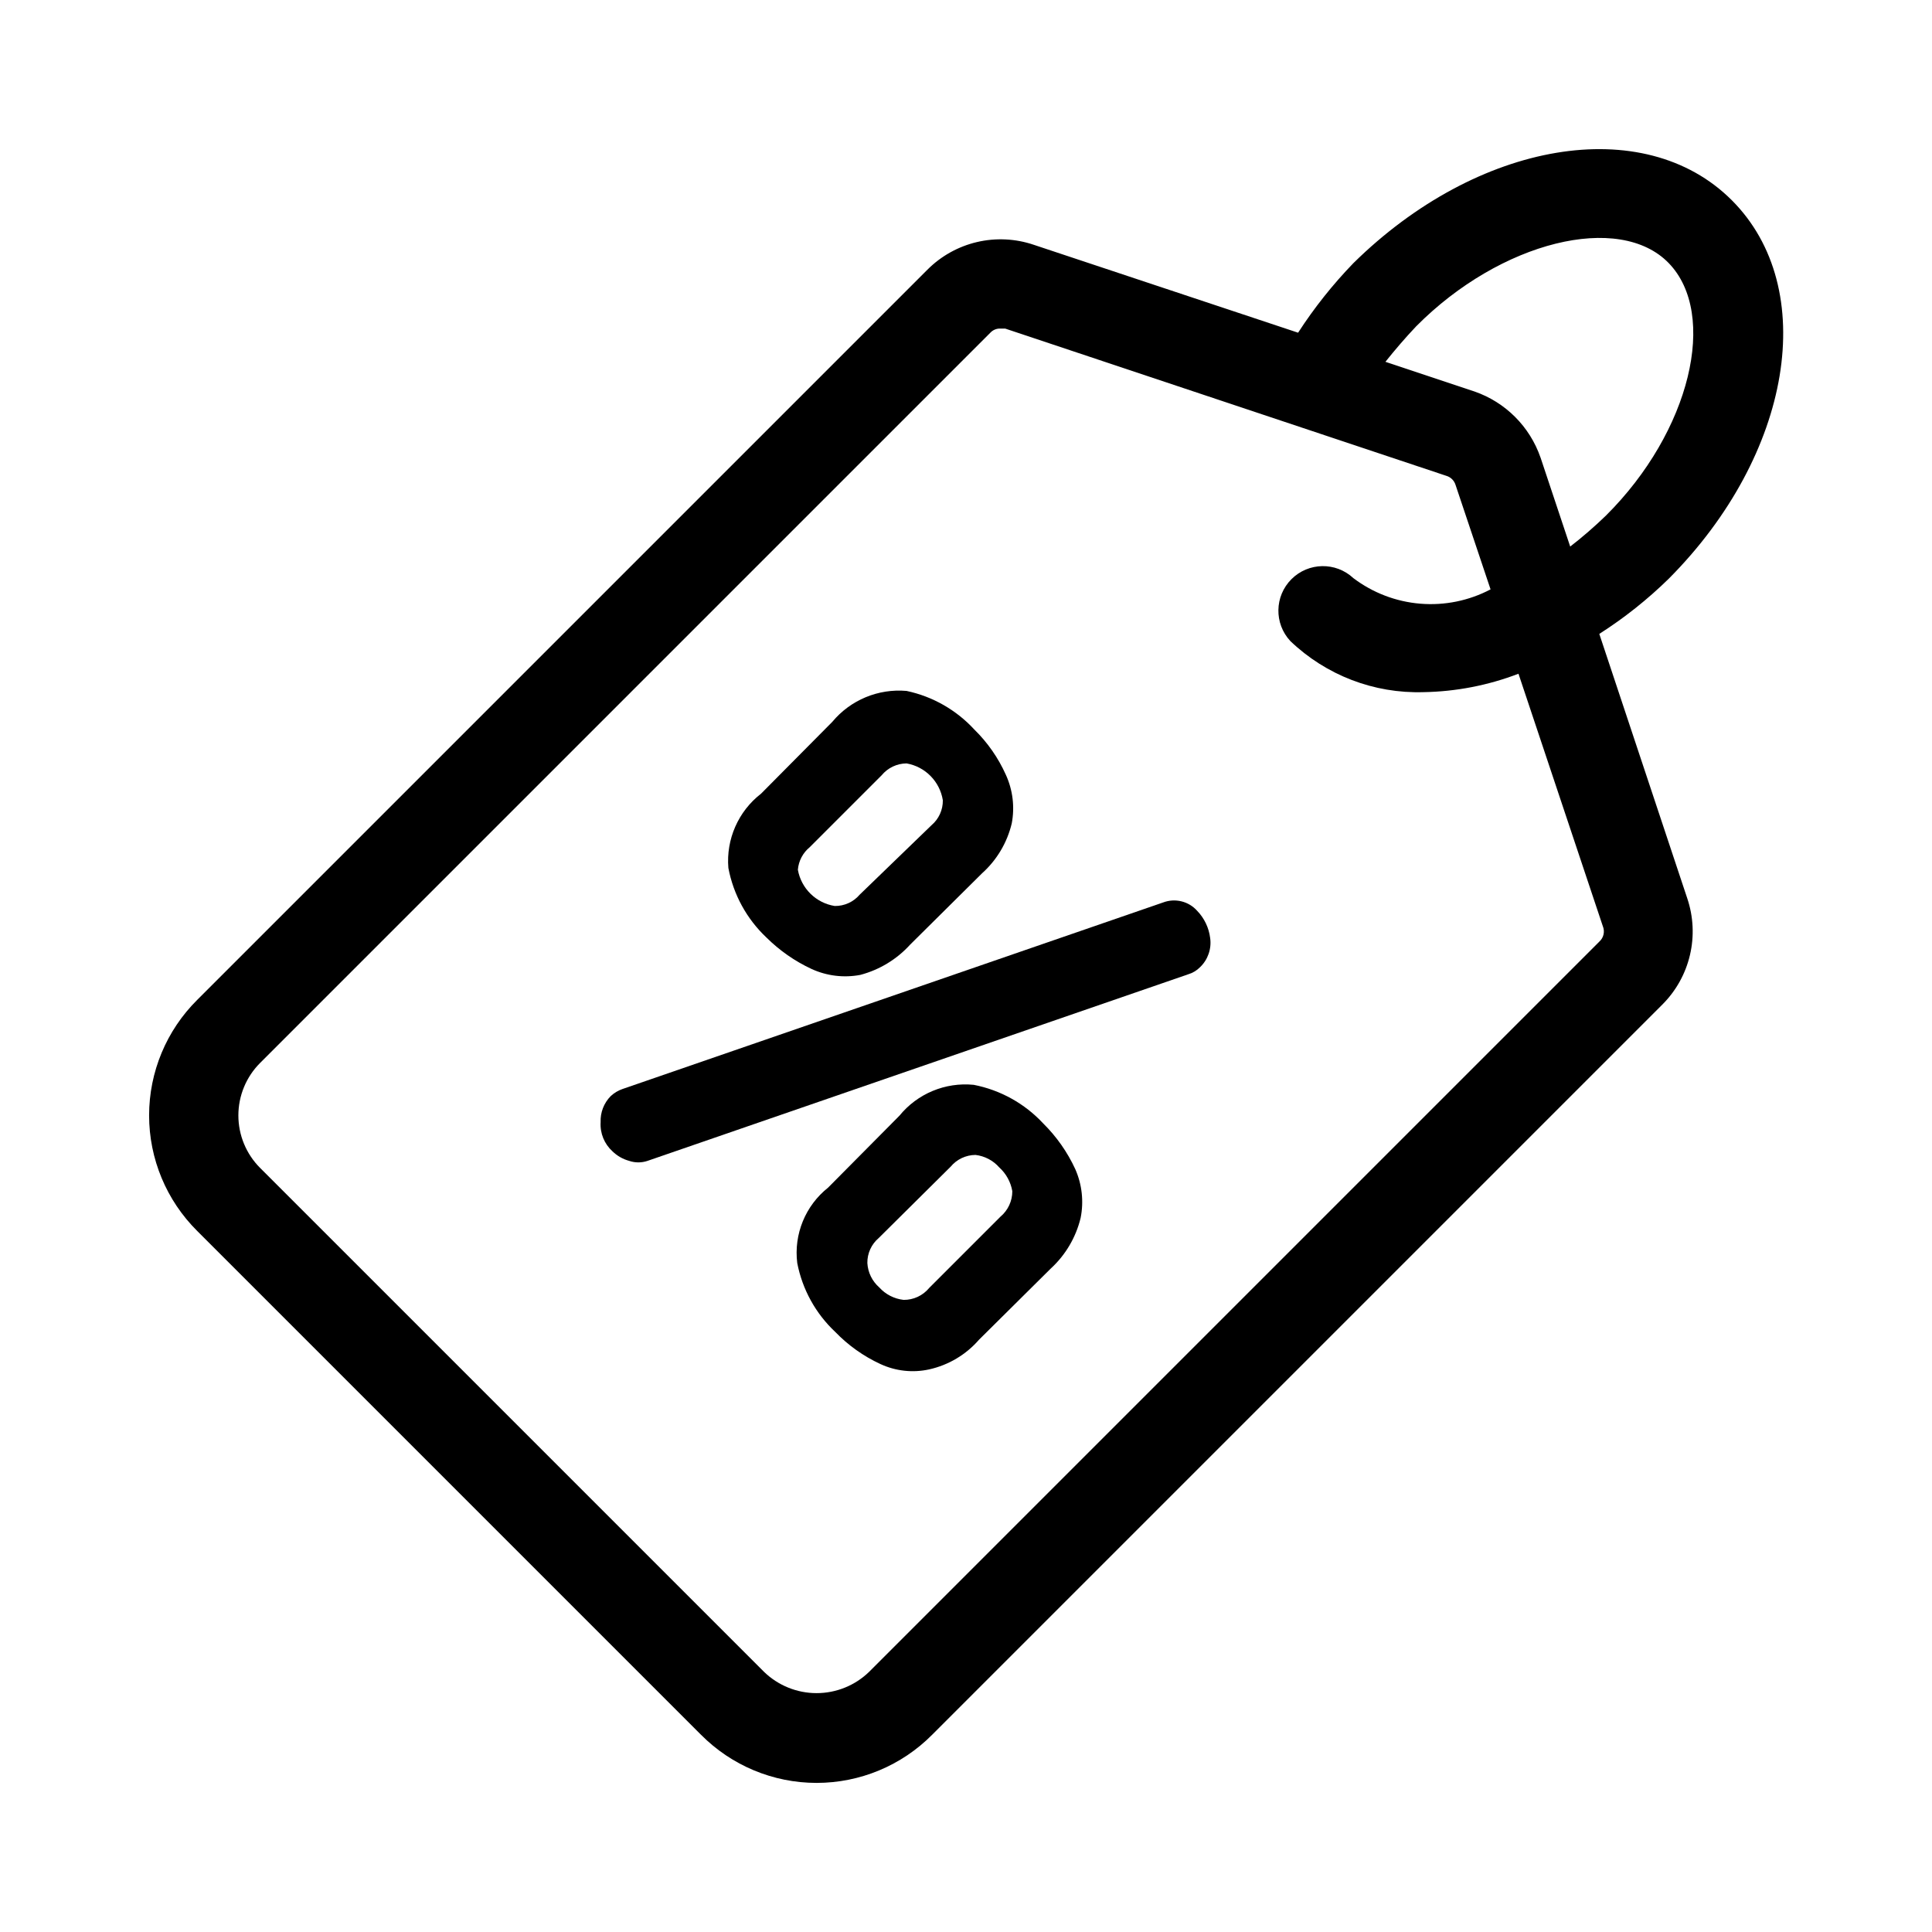
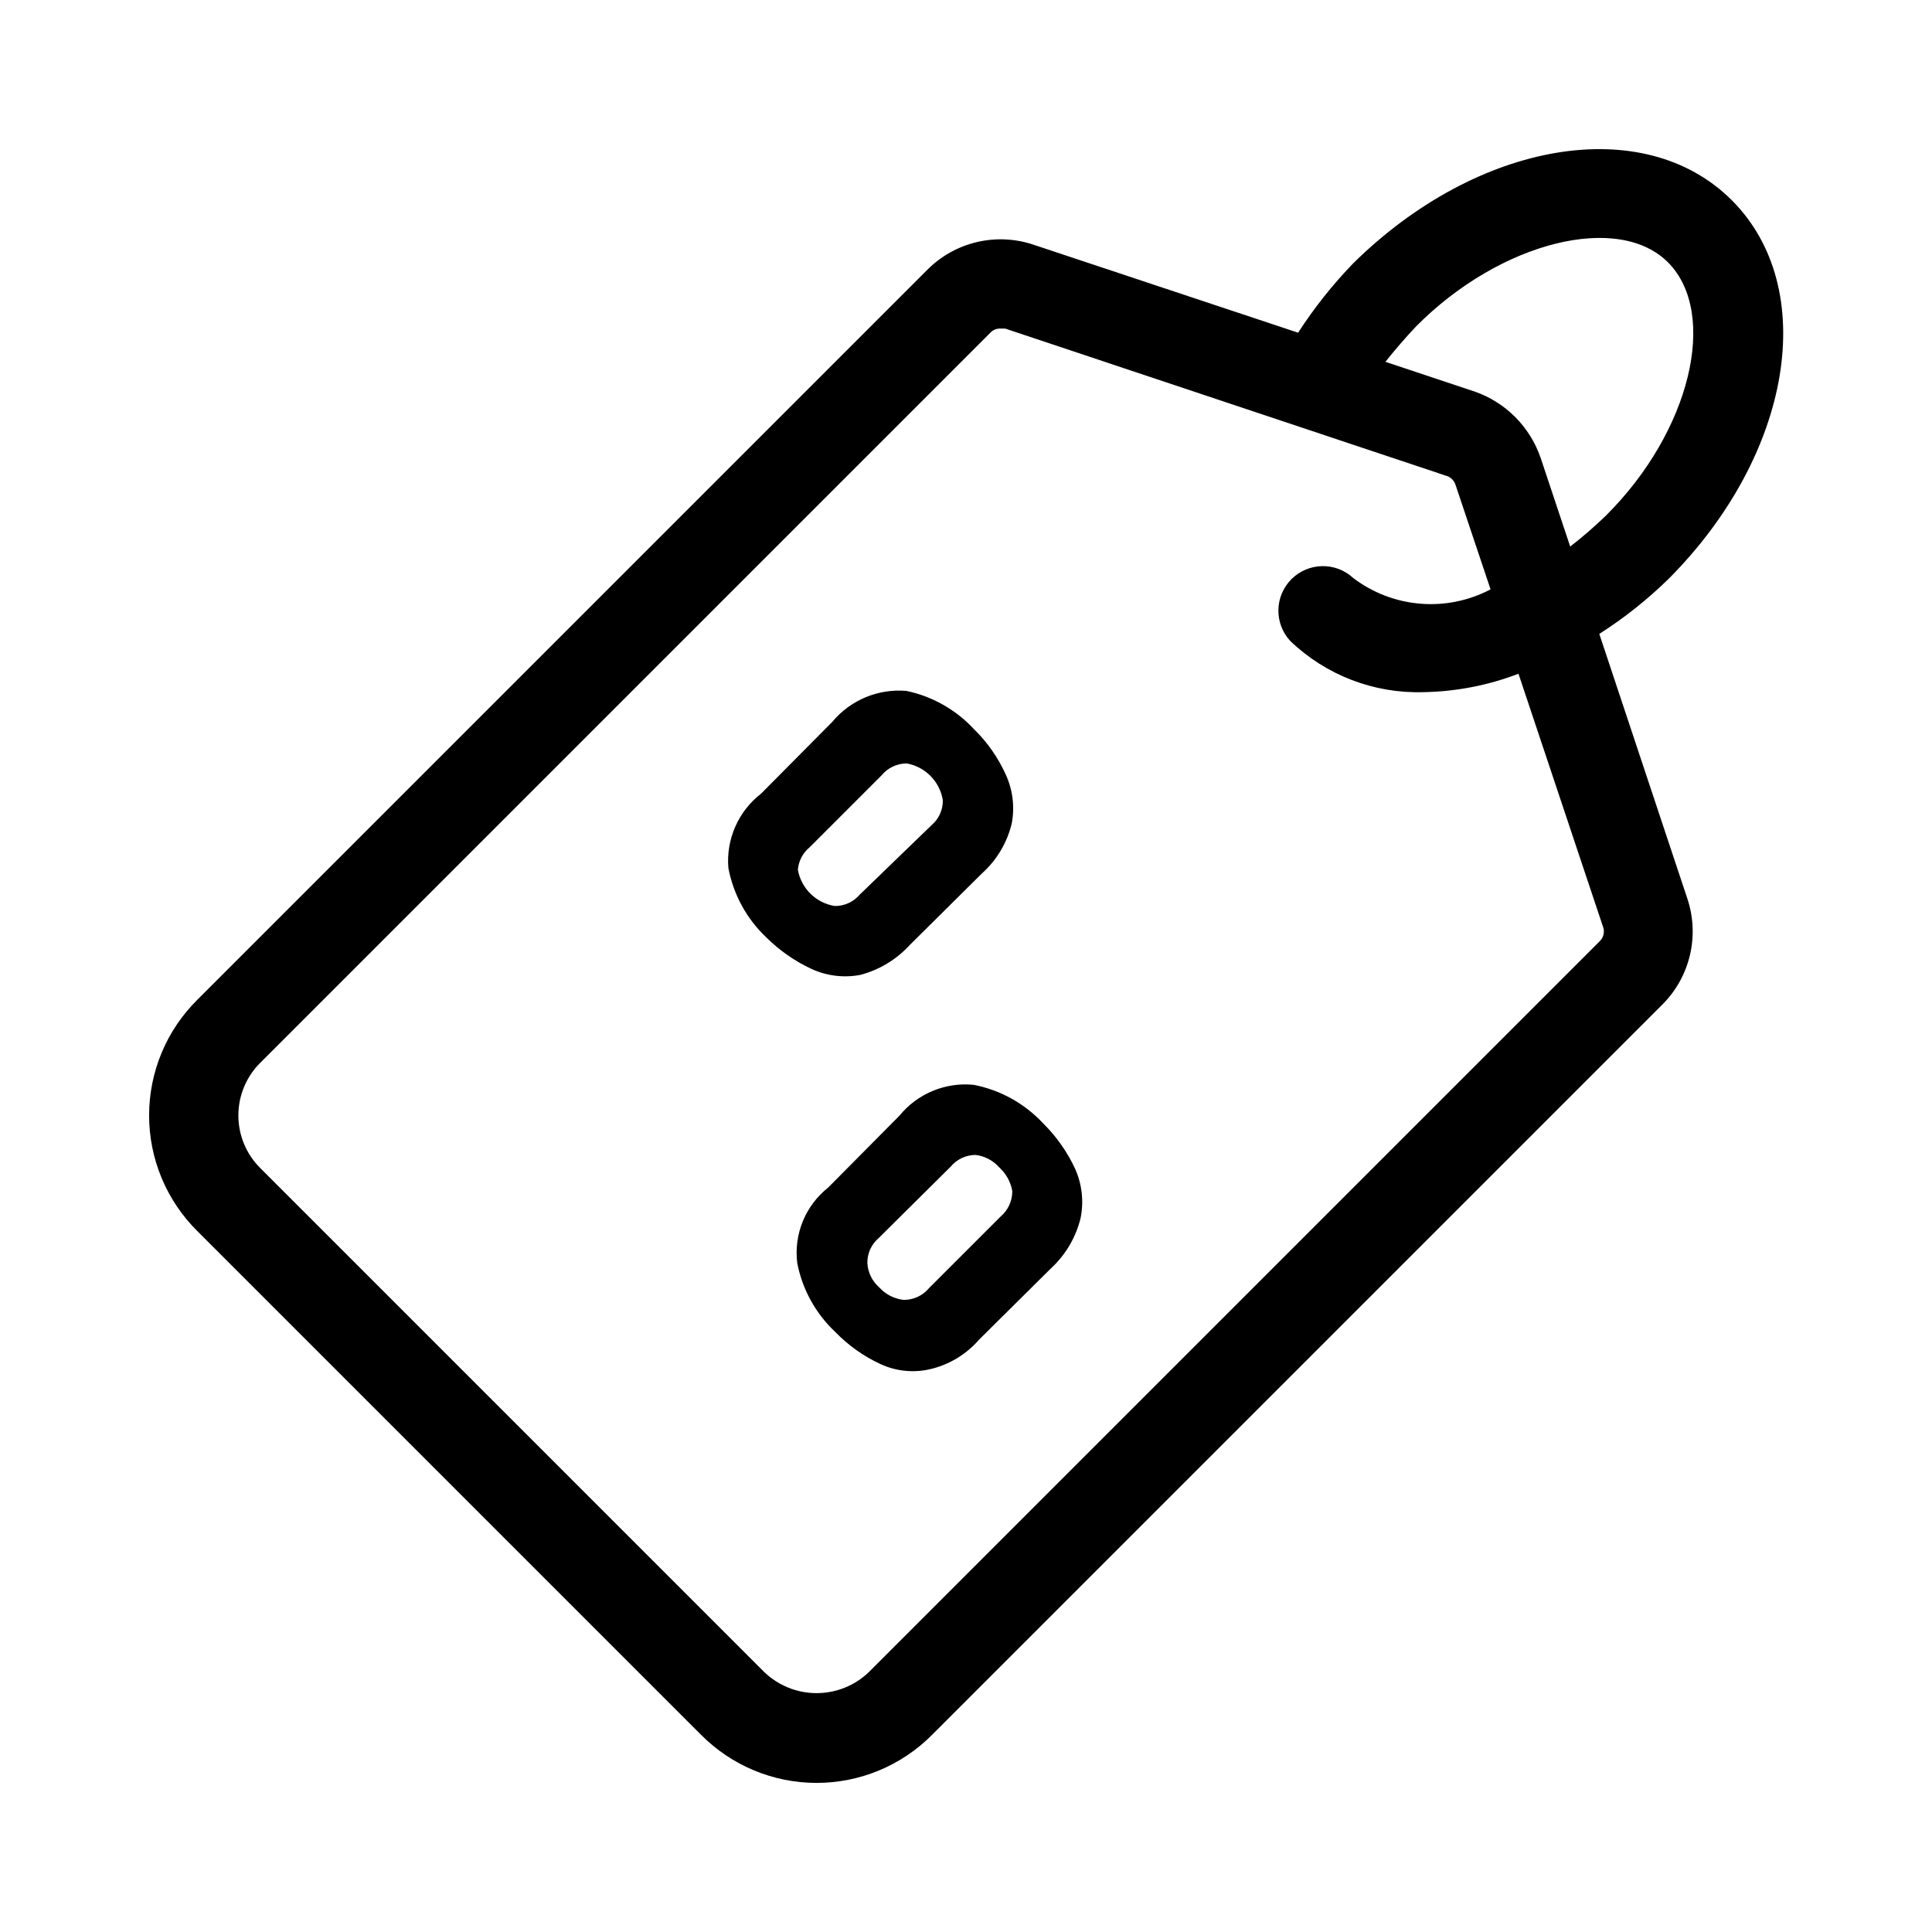
<svg xmlns="http://www.w3.org/2000/svg" fill="#000000" width="800px" height="800px" version="1.1" viewBox="144 144 512 512">
  <g>
    <path d="m567.83 311.99c6.633-4.231 12.805-9.137 18.422-14.641 32.746-32.906 39.988-76.988 16.688-100.29-23.301-23.301-67.383-15.742-100.29 16.688-5.465 5.652-10.367 11.82-14.641 18.422l-70.062-23.301c-4.844-1.641-10.055-1.891-15.035-0.723-4.981 1.168-9.535 3.711-13.145 7.332l-193.5 193.5c-8.16 8.098-12.754 19.121-12.754 30.621s4.594 22.523 12.754 30.625l133.51 133.51h0.004c8.098 8.164 19.121 12.754 30.621 12.754s22.523-4.59 30.621-12.754l193.5-193.5c3.621-3.609 6.164-8.164 7.332-13.145 1.168-4.981 0.918-10.188-0.719-15.035zm-48.488-81.555c22.355-22.512 53.844-30.227 66.91-16.688 13.066 13.539 5.824 44.555-16.688 66.914-2.996 2.898-6.148 5.633-9.445 8.184l-7.871-23.617-0.004 0.004c-2.844-8.195-9.281-14.633-17.477-17.477l-23.617-7.871c2.523-3.148 5.199-6.301 8.191-9.449zm48.492 163.11-193.5 193.5c-3.731 3.625-8.73 5.652-13.934 5.652s-10.203-2.027-13.934-5.652l-133.51-133.51c-3.703-3.691-5.785-8.703-5.785-13.934 0-5.227 2.082-10.242 5.785-13.934l193.49-193.49c0.688-0.742 1.668-1.145 2.676-1.102h1.258l116.98 39.047 0.004-0.004c1.125 0.355 2.008 1.238 2.363 2.363l9.289 27.711v-0.004c-5.723 3.012-12.18 4.328-18.621 3.797-6.441-0.531-12.598-2.883-17.75-6.785-4.652-4.336-11.902-4.207-16.398 0.289-4.496 4.496-4.625 11.746-0.289 16.398 9.461 9.062 22.172 13.941 35.266 13.539 8.617-0.141 17.145-1.793 25.191-4.879l22.355 66.914v-0.004c0.59 1.426 0.211 3.07-0.945 4.094z" />
-     <path d="m452.27 383.15-143.27 49.438h-0.004c-1.168 0.402-2.242 1.043-3.148 1.887-1.816 1.84-2.785 4.348-2.676 6.93-0.18 2.914 0.98 5.754 3.148 7.715 1.23 1.199 2.75 2.066 4.41 2.519 1.582 0.539 3.297 0.539 4.879 0l143.27-49.438h0.004c1.191-0.355 2.273-1.004 3.148-1.891 2.078-1.992 3.074-4.863 2.676-7.715-0.336-2.727-1.551-5.269-3.465-7.242-2.25-2.512-5.812-3.387-8.973-2.203z" />
    <path d="m347.1 392.44c3.477 3.453 7.523 6.277 11.965 8.344 4.039 1.852 8.551 2.402 12.91 1.574 5.094-1.34 9.688-4.129 13.227-8.027l19.051-18.895c3.906-3.504 6.652-8.117 7.871-13.227 0.828-4.359 0.277-8.871-1.574-12.91-2.008-4.473-4.84-8.531-8.344-11.965-4.777-5.188-11.051-8.766-17.949-10.23-7.504-0.664-14.859 2.394-19.68 8.184l-18.895 19.051c-6.031 4.668-9.293 12.078-8.656 19.68 1.332 7.051 4.859 13.5 10.074 18.422zm11.492-23.93 19.051-19.051c1.633-1.977 4.051-3.129 6.613-3.148 4.953 0.875 8.809 4.793 9.605 9.762 0.039 2.539-1.059 4.965-2.992 6.609l-19.051 18.422c-1.645 1.934-4.07 3.031-6.613 2.992-4.965-0.797-8.883-4.652-9.762-9.605 0.195-2.336 1.332-4.496 3.148-5.981z" />
    <path d="m420.46 441.72c-4.902-5.273-11.352-8.855-18.418-10.23-7.519-0.746-14.91 2.328-19.684 8.184l-18.895 19.051h0.004c-6.031 4.781-9.137 12.359-8.188 19.996 1.352 6.996 4.879 13.387 10.078 18.262 3.426 3.551 7.484 6.434 11.965 8.504 4.031 1.871 8.566 2.371 12.91 1.418 5.137-1.141 9.773-3.902 13.223-7.875l19.051-18.895v0.004c3.891-3.586 6.629-8.242 7.871-13.383 0.867-4.348 0.371-8.855-1.414-12.91-2.082-4.519-4.965-8.625-8.504-12.125zm-11.336 24.719-18.895 18.895h0.004c-1.668 2.019-4.156 3.176-6.769 3.148-2.484-0.277-4.781-1.453-6.457-3.309-1.871-1.641-3.008-3.965-3.148-6.453-0.039-2.539 1.055-4.965 2.992-6.613l19.051-18.895v0.004c1.629-1.977 4.051-3.129 6.609-3.148 2.438 0.285 4.68 1.461 6.301 3.305 1.824 1.652 3.043 3.871 3.461 6.297 0.008 2.613-1.148 5.09-3.148 6.769z" />
  </g>
</svg>